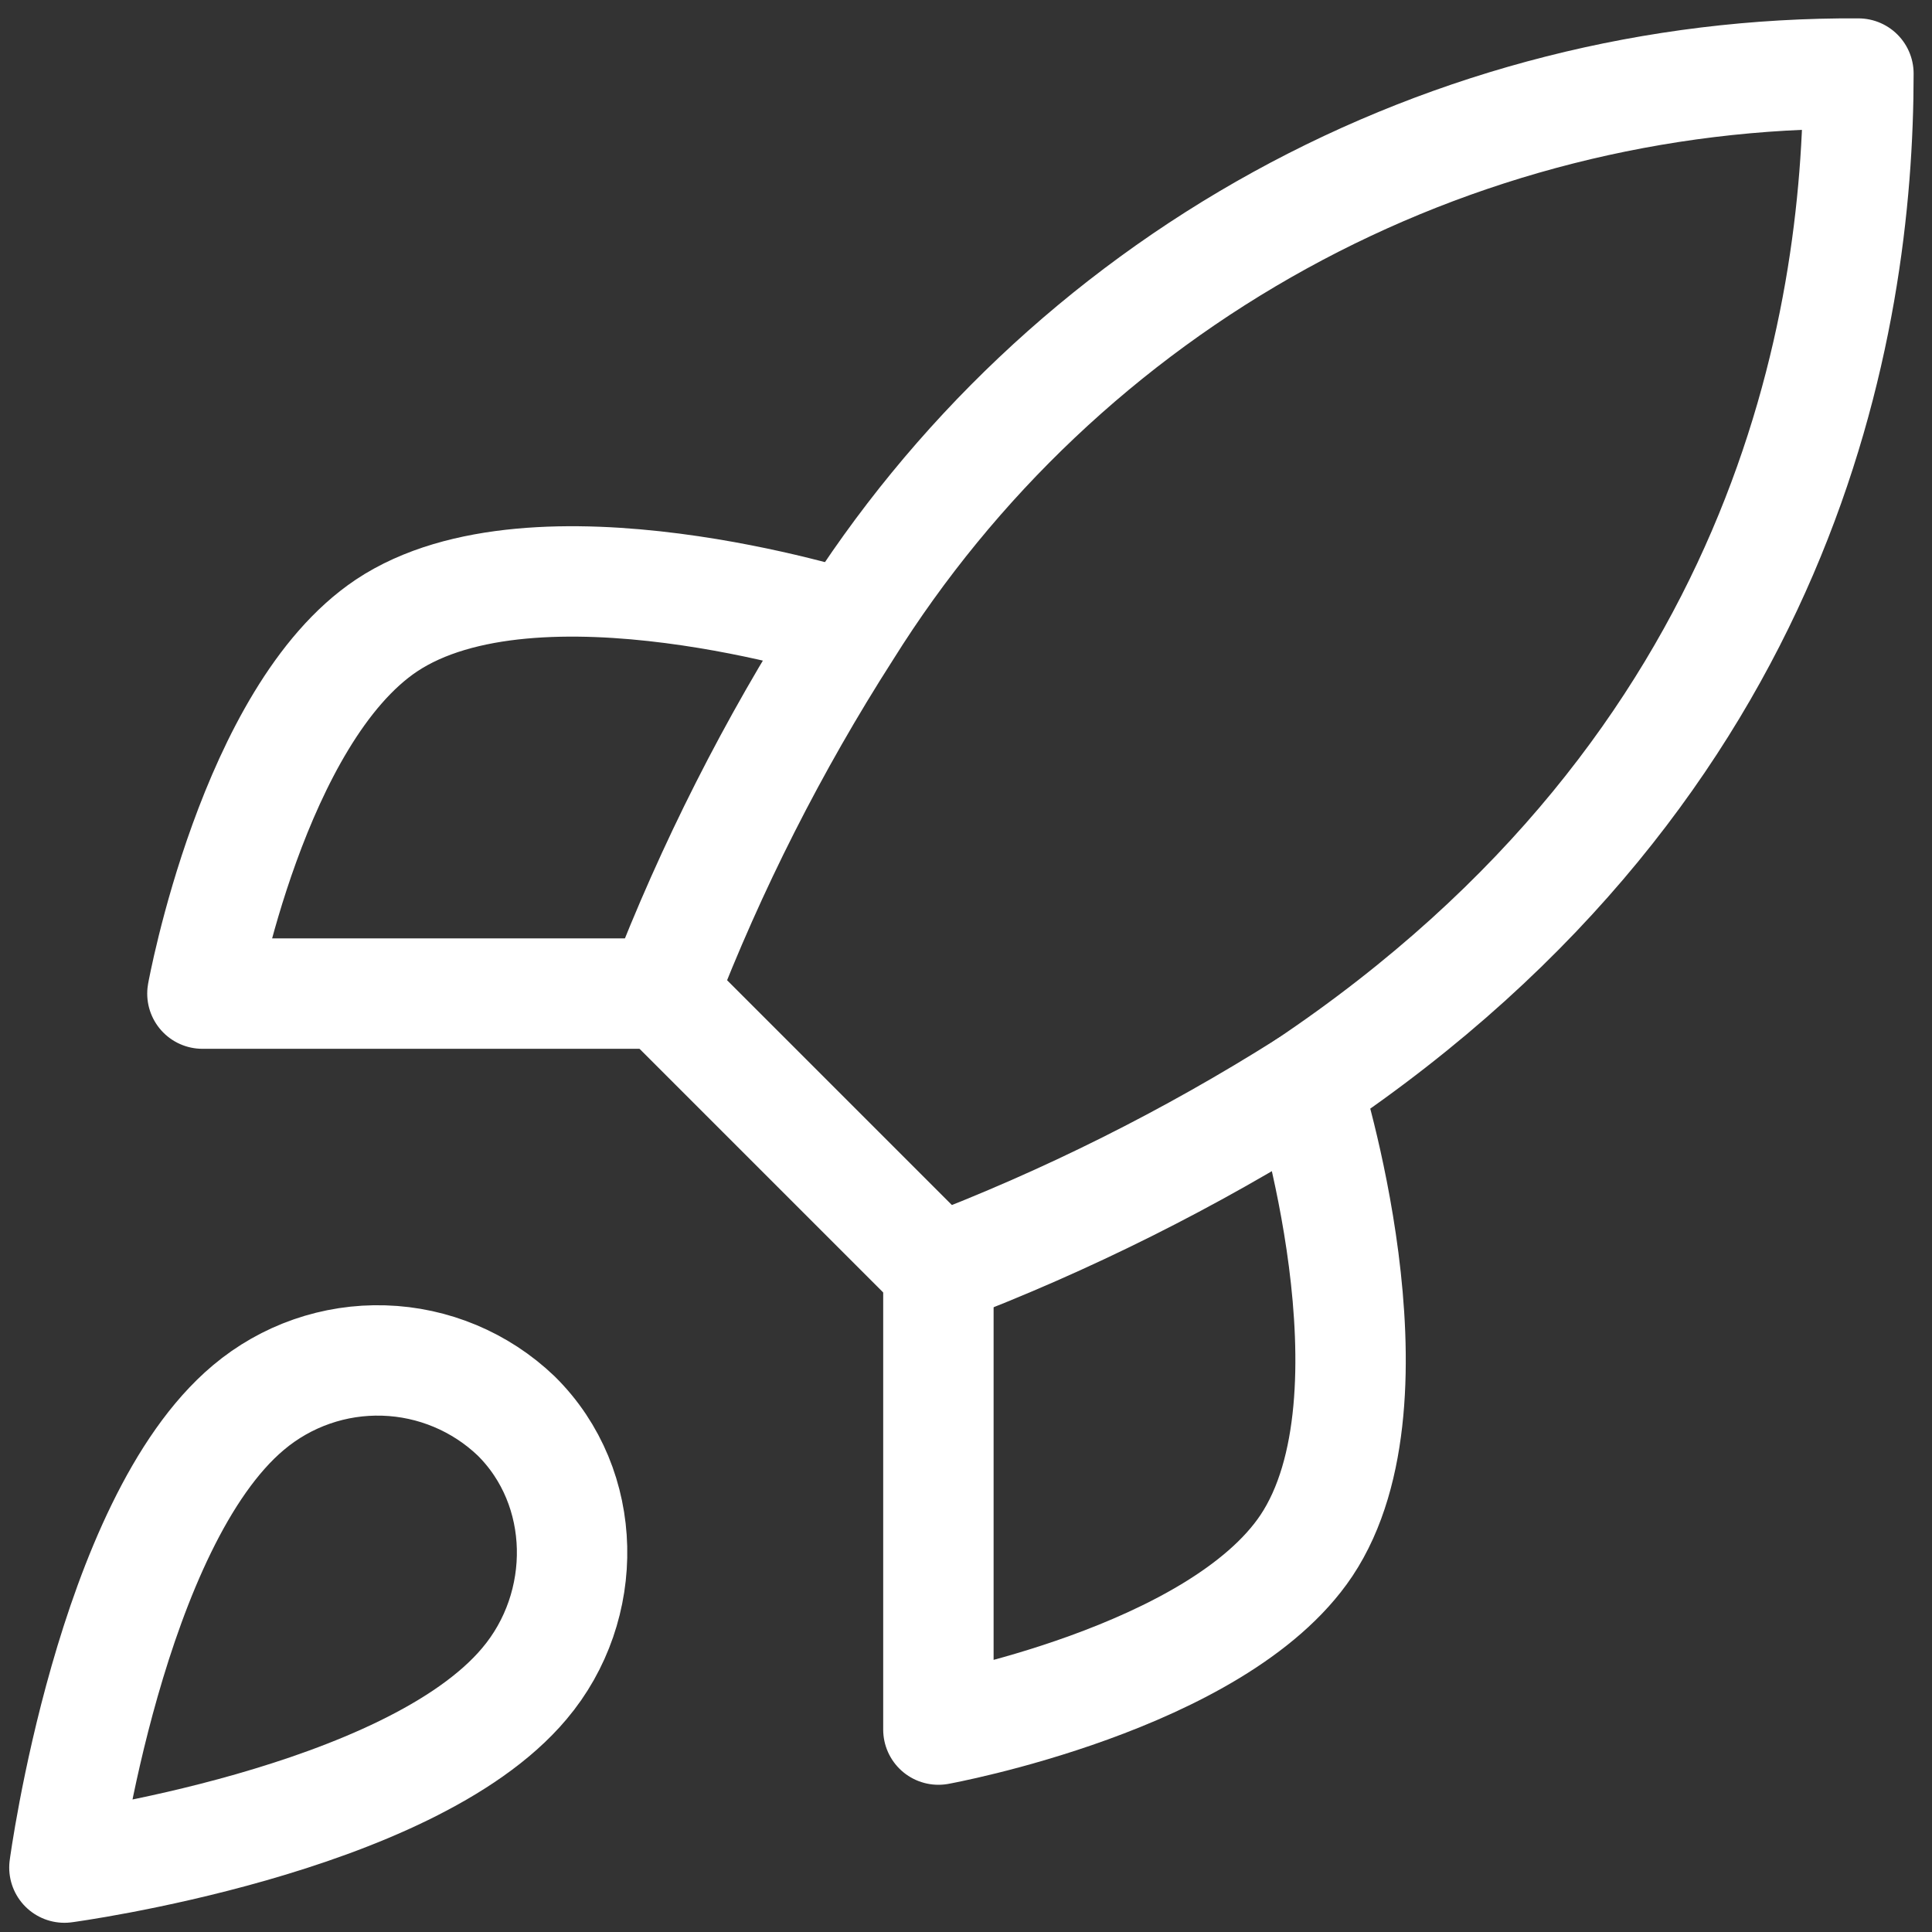
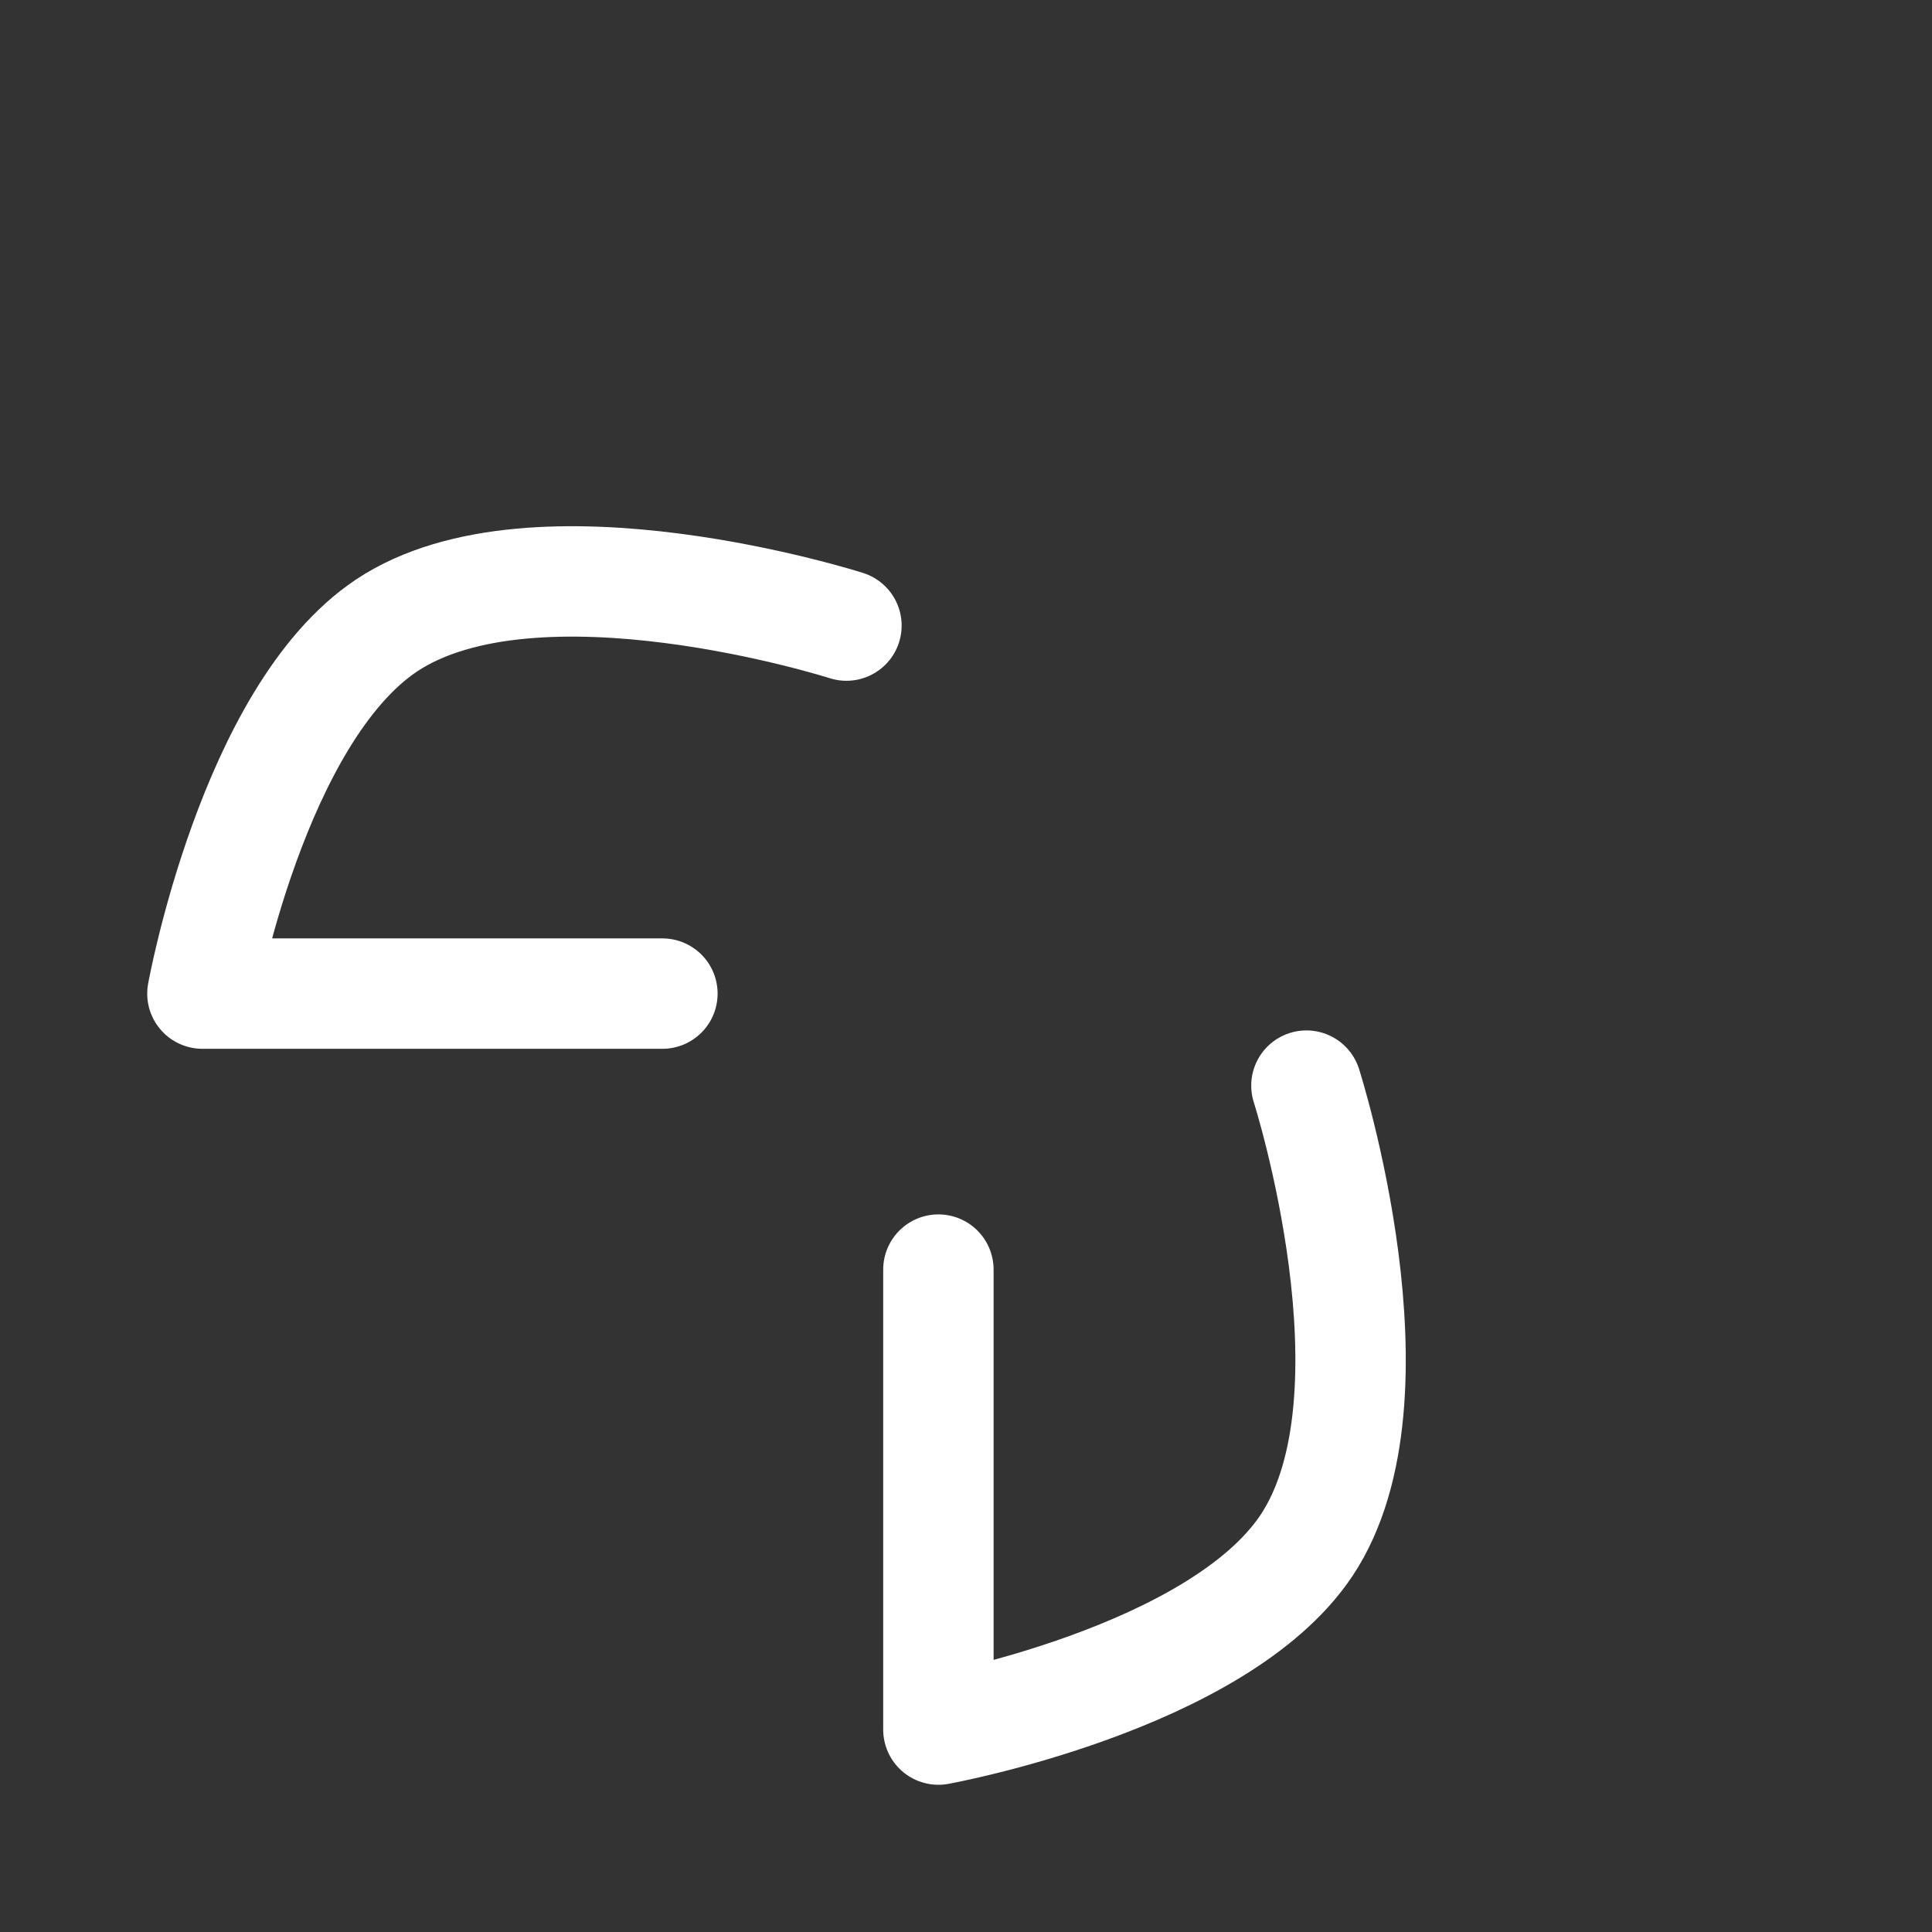
<svg xmlns="http://www.w3.org/2000/svg" width="35" height="35" viewBox="0 0 35 35" fill="none">
  <rect x="0" y="0" width="35" height="35" fill="#333333" stroke="none" />
-   <path d="M4.5 25.5C2 27.6 1.167 33.833 1.167 33.833C1.167 33.833 7.4 33 9.5 30.5C10.684 29.1 10.667 26.95 9.35 25.65C8.703 25.032 7.849 24.674 6.954 24.647C6.059 24.619 5.185 24.923 4.5 25.5ZM17 23L12 18C12.887 15.699 14.004 13.493 15.334 11.417C17.276 8.312 19.98 5.755 23.189 3.99C26.398 2.225 30.005 1.311 33.667 1.333C33.667 5.867 32.367 13.833 23.667 19.667C21.561 20.997 19.328 22.114 17 23Z" stroke="white" stroke-width="2" stroke-linecap="round" stroke-linejoin="round" />
  <path d="M12 18H3.667C3.667 18 4.584 12.95 7 11.333C9.7 9.533 15.334 11.333 15.334 11.333M17 23V31.333C17 31.333 22.05 30.417 23.667 28C25.467 25.3 23.667 19.667 23.667 19.667" stroke="white" stroke-width="2" stroke-linecap="round" stroke-linejoin="round" />
</svg>